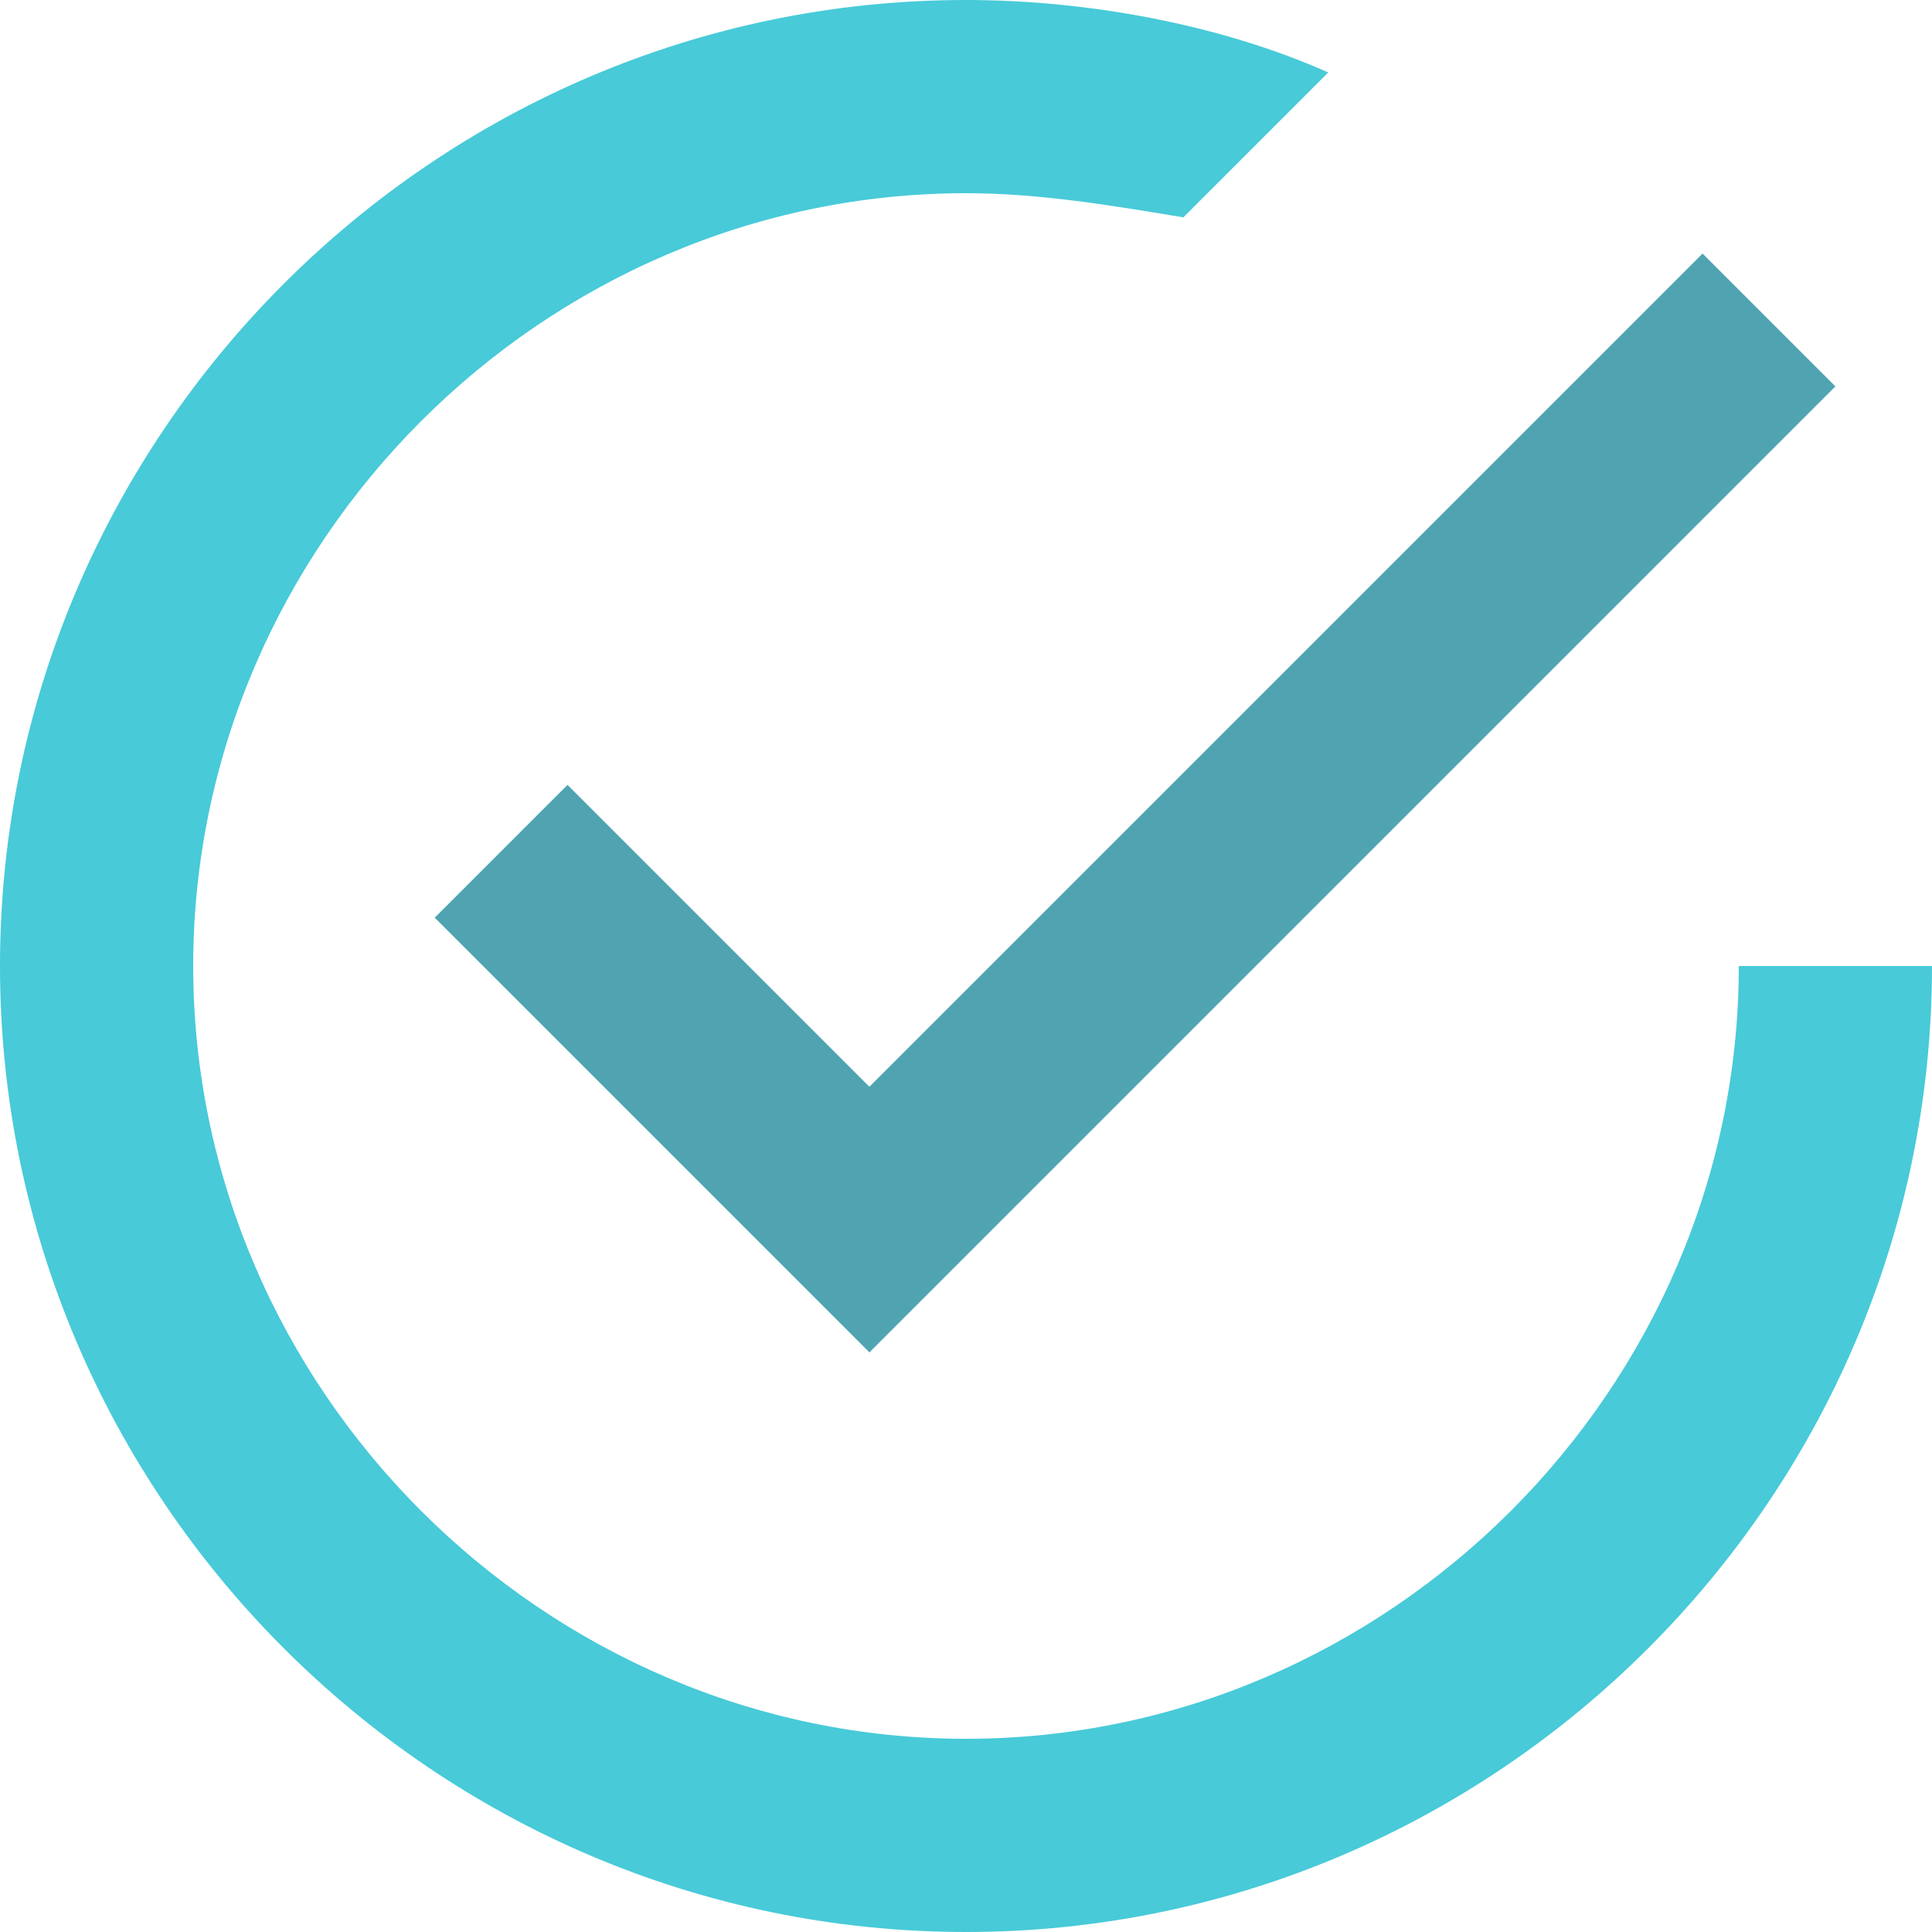
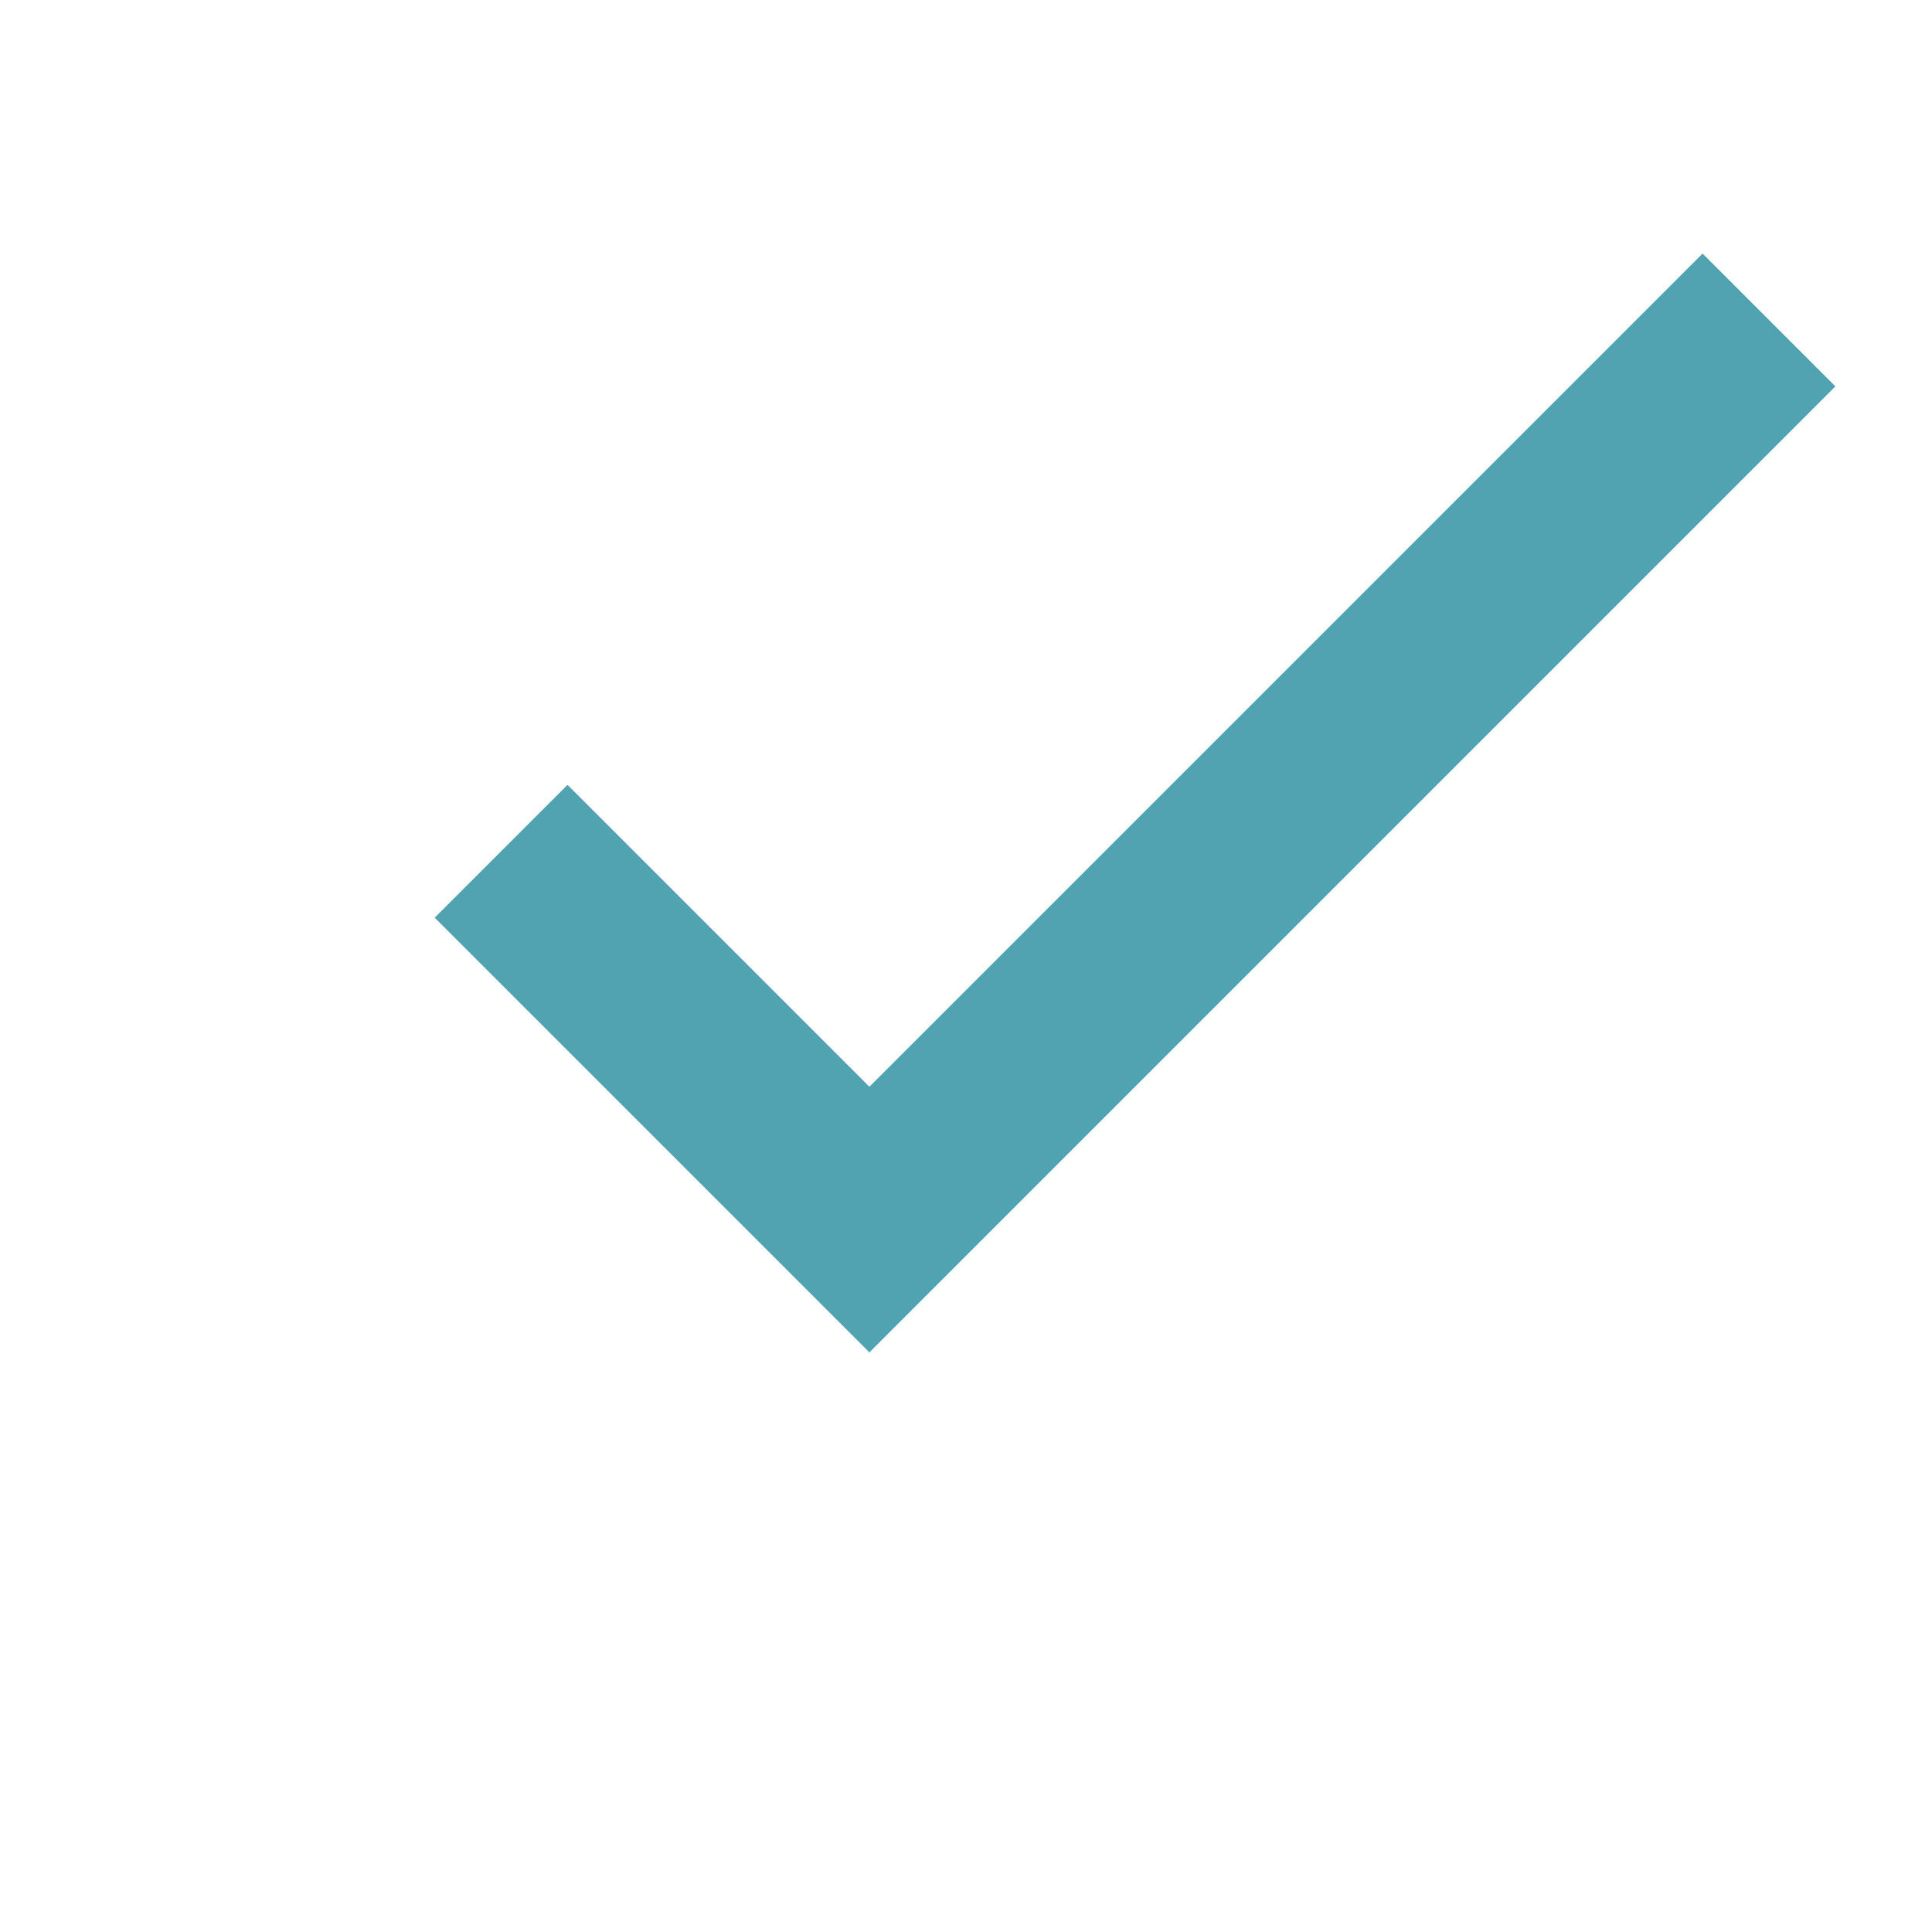
<svg xmlns="http://www.w3.org/2000/svg" version="1.1" id="Layer_1" x="0px" y="0px" viewBox="0 0 16 16" style="enable-background:new 0 0 16 16;" xml:space="preserve">
  <style type="text/css">
	.st0{fill:#50A4B2;}
	.st1{fill:#48CAD8;}
</style>
  <polygon class="st0" points="4.7,6.5 3.6,7.6 7.2,11.2 15.2,3.2 14.1,2.1 7.2,9 " />
-   <path class="st1" d="M14.4,8c0,3.5-2.9,6.4-6.4,6.4S1.6,11.5,1.6,8S4.5,1.6,8,1.6c0.6,0,1.2,0.1,1.8,0.2L11,0.6C10.1,0.2,9,0,8,0  C3.6,0,0,3.6,0,8s3.6,8,8,8s8-3.6,8-8H14.4z" />
  <path class="st0" d="M14.4,8" />
</svg>